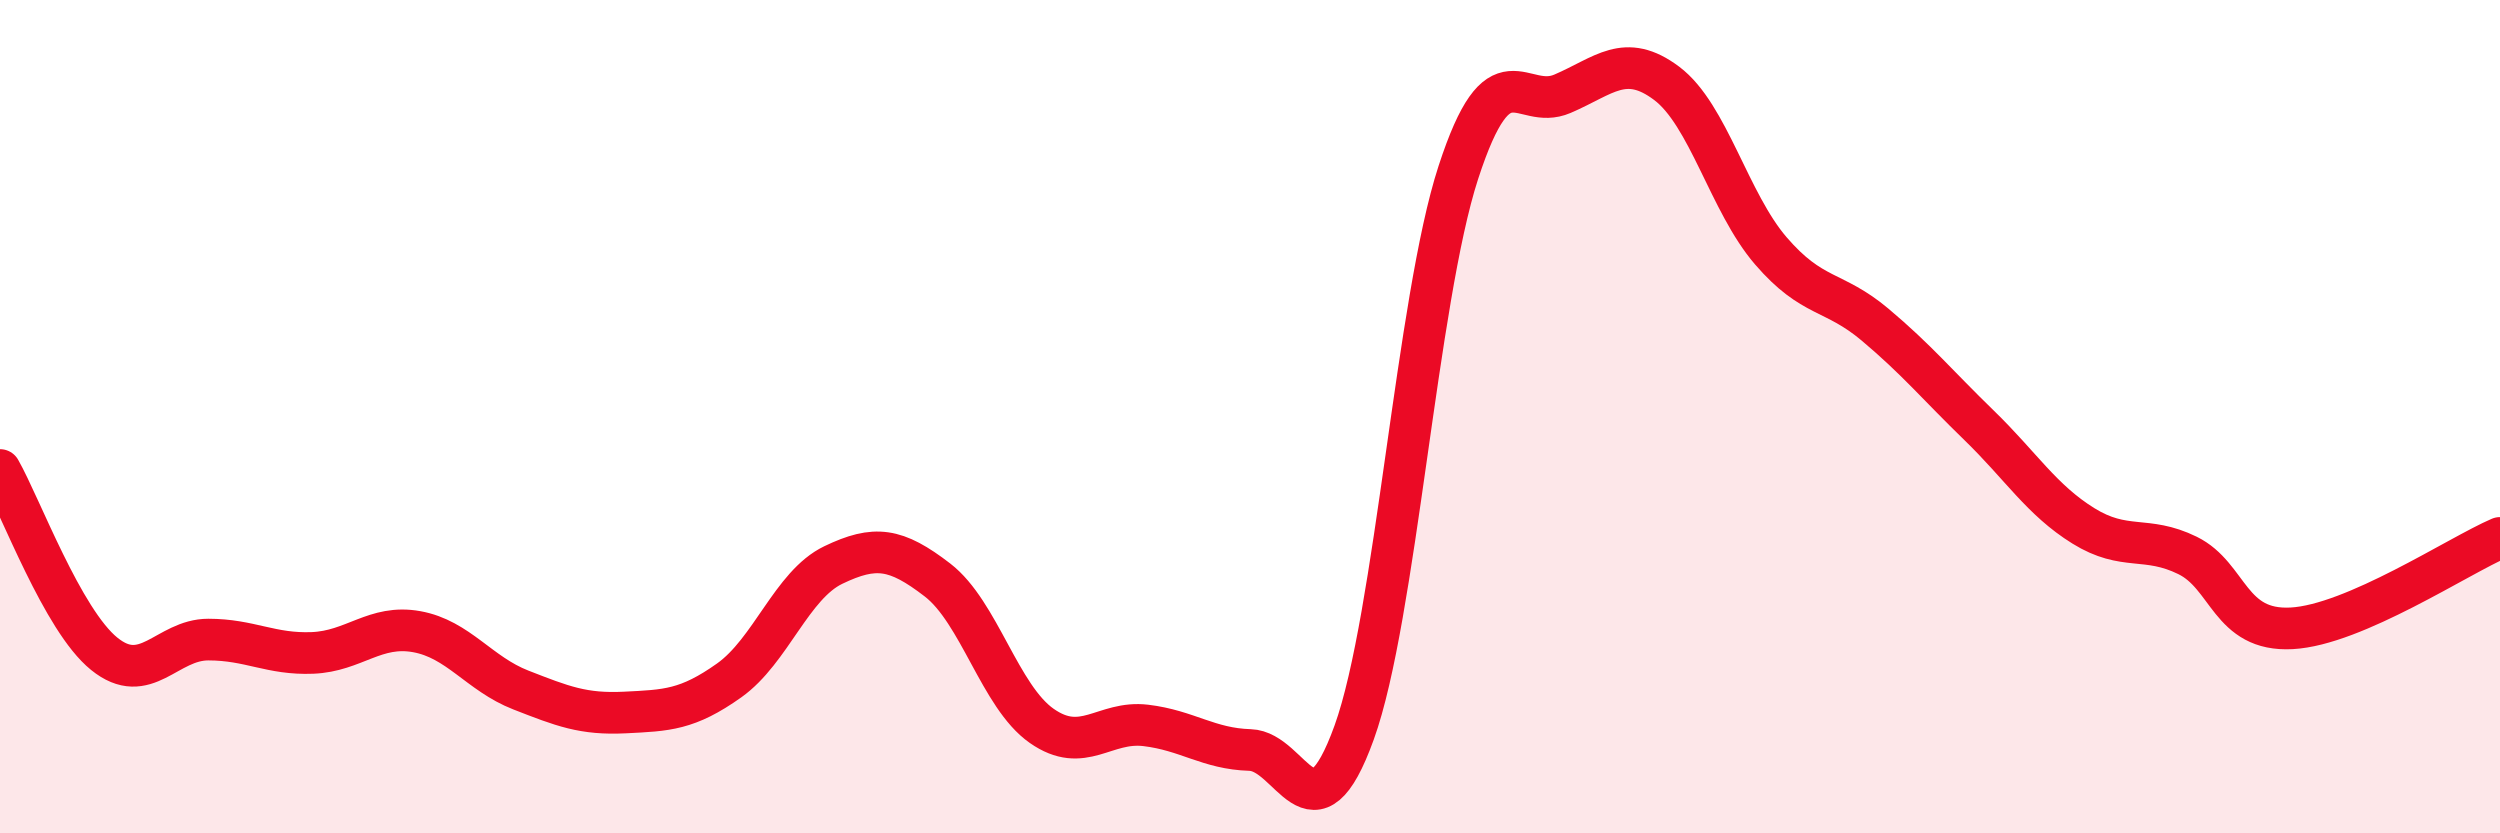
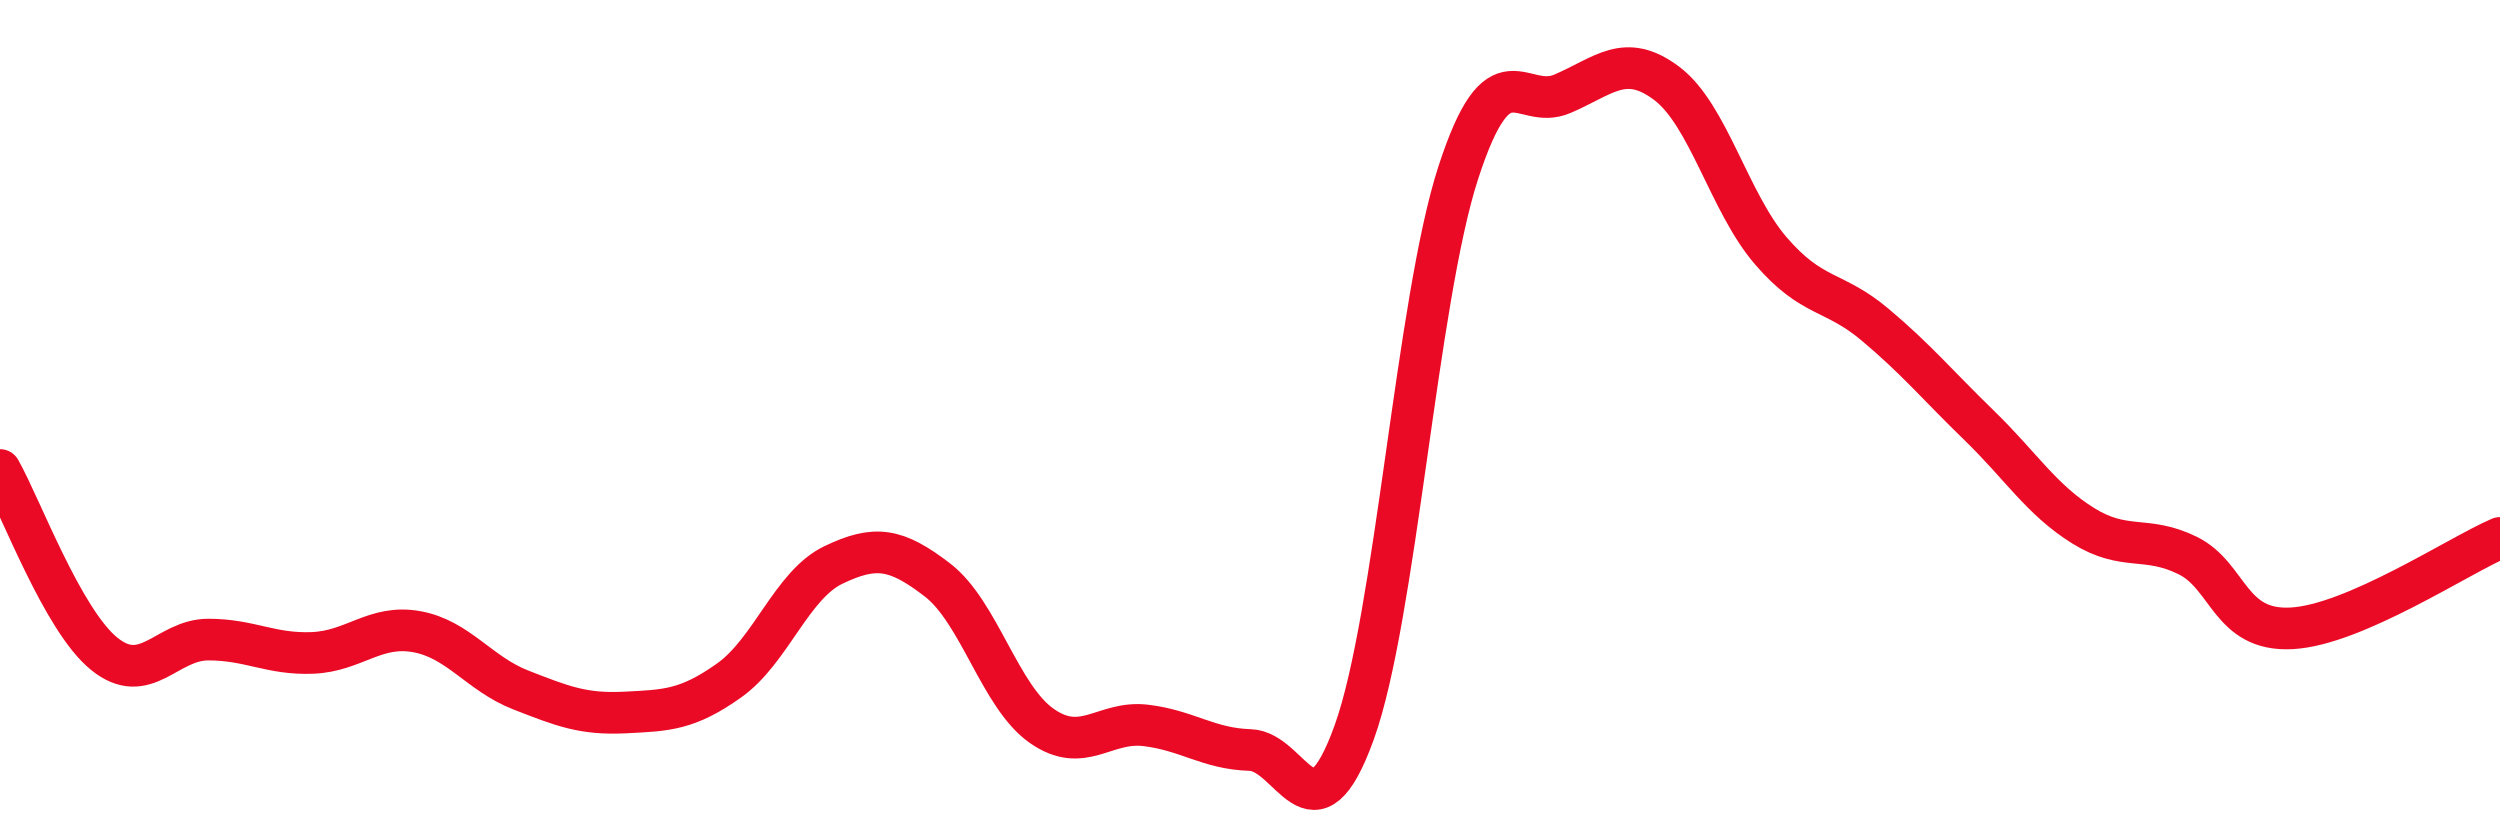
<svg xmlns="http://www.w3.org/2000/svg" width="60" height="20" viewBox="0 0 60 20">
-   <path d="M 0,11.28 C 0.5,12.16 1.5,14.88 2.5,15.69 C 3.5,16.5 4,15.35 5,15.35 C 6,15.35 6.5,15.71 7.5,15.67 C 8.5,15.63 9,14.98 10,15.16 C 11,15.34 11.5,16.17 12.5,16.56 C 13.5,16.95 14,17.15 15,17.1 C 16,17.05 16.5,17.04 17.5,16.33 C 18.5,15.62 19,14.04 20,13.56 C 21,13.08 21.5,13.15 22.5,13.92 C 23.5,14.69 24,16.72 25,17.42 C 26,18.12 26.5,17.29 27.5,17.41 C 28.5,17.53 29,17.97 30,18 C 31,18.03 31.5,20.35 32.5,17.58 C 33.5,14.81 34,7.21 35,4.14 C 36,1.07 36.5,2.68 37.5,2.25 C 38.5,1.82 39,1.25 40,2 C 41,2.75 41.5,4.86 42.5,6.02 C 43.5,7.18 44,6.95 45,7.79 C 46,8.63 46.5,9.24 47.5,10.21 C 48.5,11.18 49,12 50,12.62 C 51,13.24 51.5,12.84 52.5,13.33 C 53.5,13.82 53.5,15.16 55,15.08 C 56.5,15 59,13.34 60,12.91L60 20L0 20Z" fill="#EB0A25" opacity="0.1" stroke-linecap="round" stroke-linejoin="round" />
  <path d="M 0,11.28 C 0.5,12.16 1.5,14.88 2.5,15.69 C 3.5,16.5 4,15.35 5,15.35 C 6,15.35 6.5,15.71 7.5,15.67 C 8.5,15.63 9,14.98 10,15.16 C 11,15.34 11.5,16.17 12.5,16.56 C 13.5,16.95 14,17.15 15,17.1 C 16,17.05 16.5,17.04 17.5,16.33 C 18.5,15.62 19,14.04 20,13.56 C 21,13.08 21.5,13.15 22.5,13.92 C 23.5,14.69 24,16.72 25,17.42 C 26,18.12 26.5,17.29 27.5,17.41 C 28.5,17.53 29,17.97 30,18 C 31,18.03 31.5,20.35 32.5,17.58 C 33.5,14.81 34,7.21 35,4.14 C 36,1.07 36.5,2.68 37.5,2.25 C 38.5,1.82 39,1.25 40,2 C 41,2.75 41.5,4.86 42.5,6.02 C 43.5,7.18 44,6.95 45,7.79 C 46,8.63 46.5,9.24 47.5,10.21 C 48.5,11.18 49,12 50,12.62 C 51,13.24 51.5,12.84 52.5,13.33 C 53.5,13.82 53.5,15.16 55,15.08 C 56.5,15 59,13.34 60,12.91" stroke="#EB0A25" stroke-width="1" fill="none" stroke-linecap="round" stroke-linejoin="round" />
</svg>